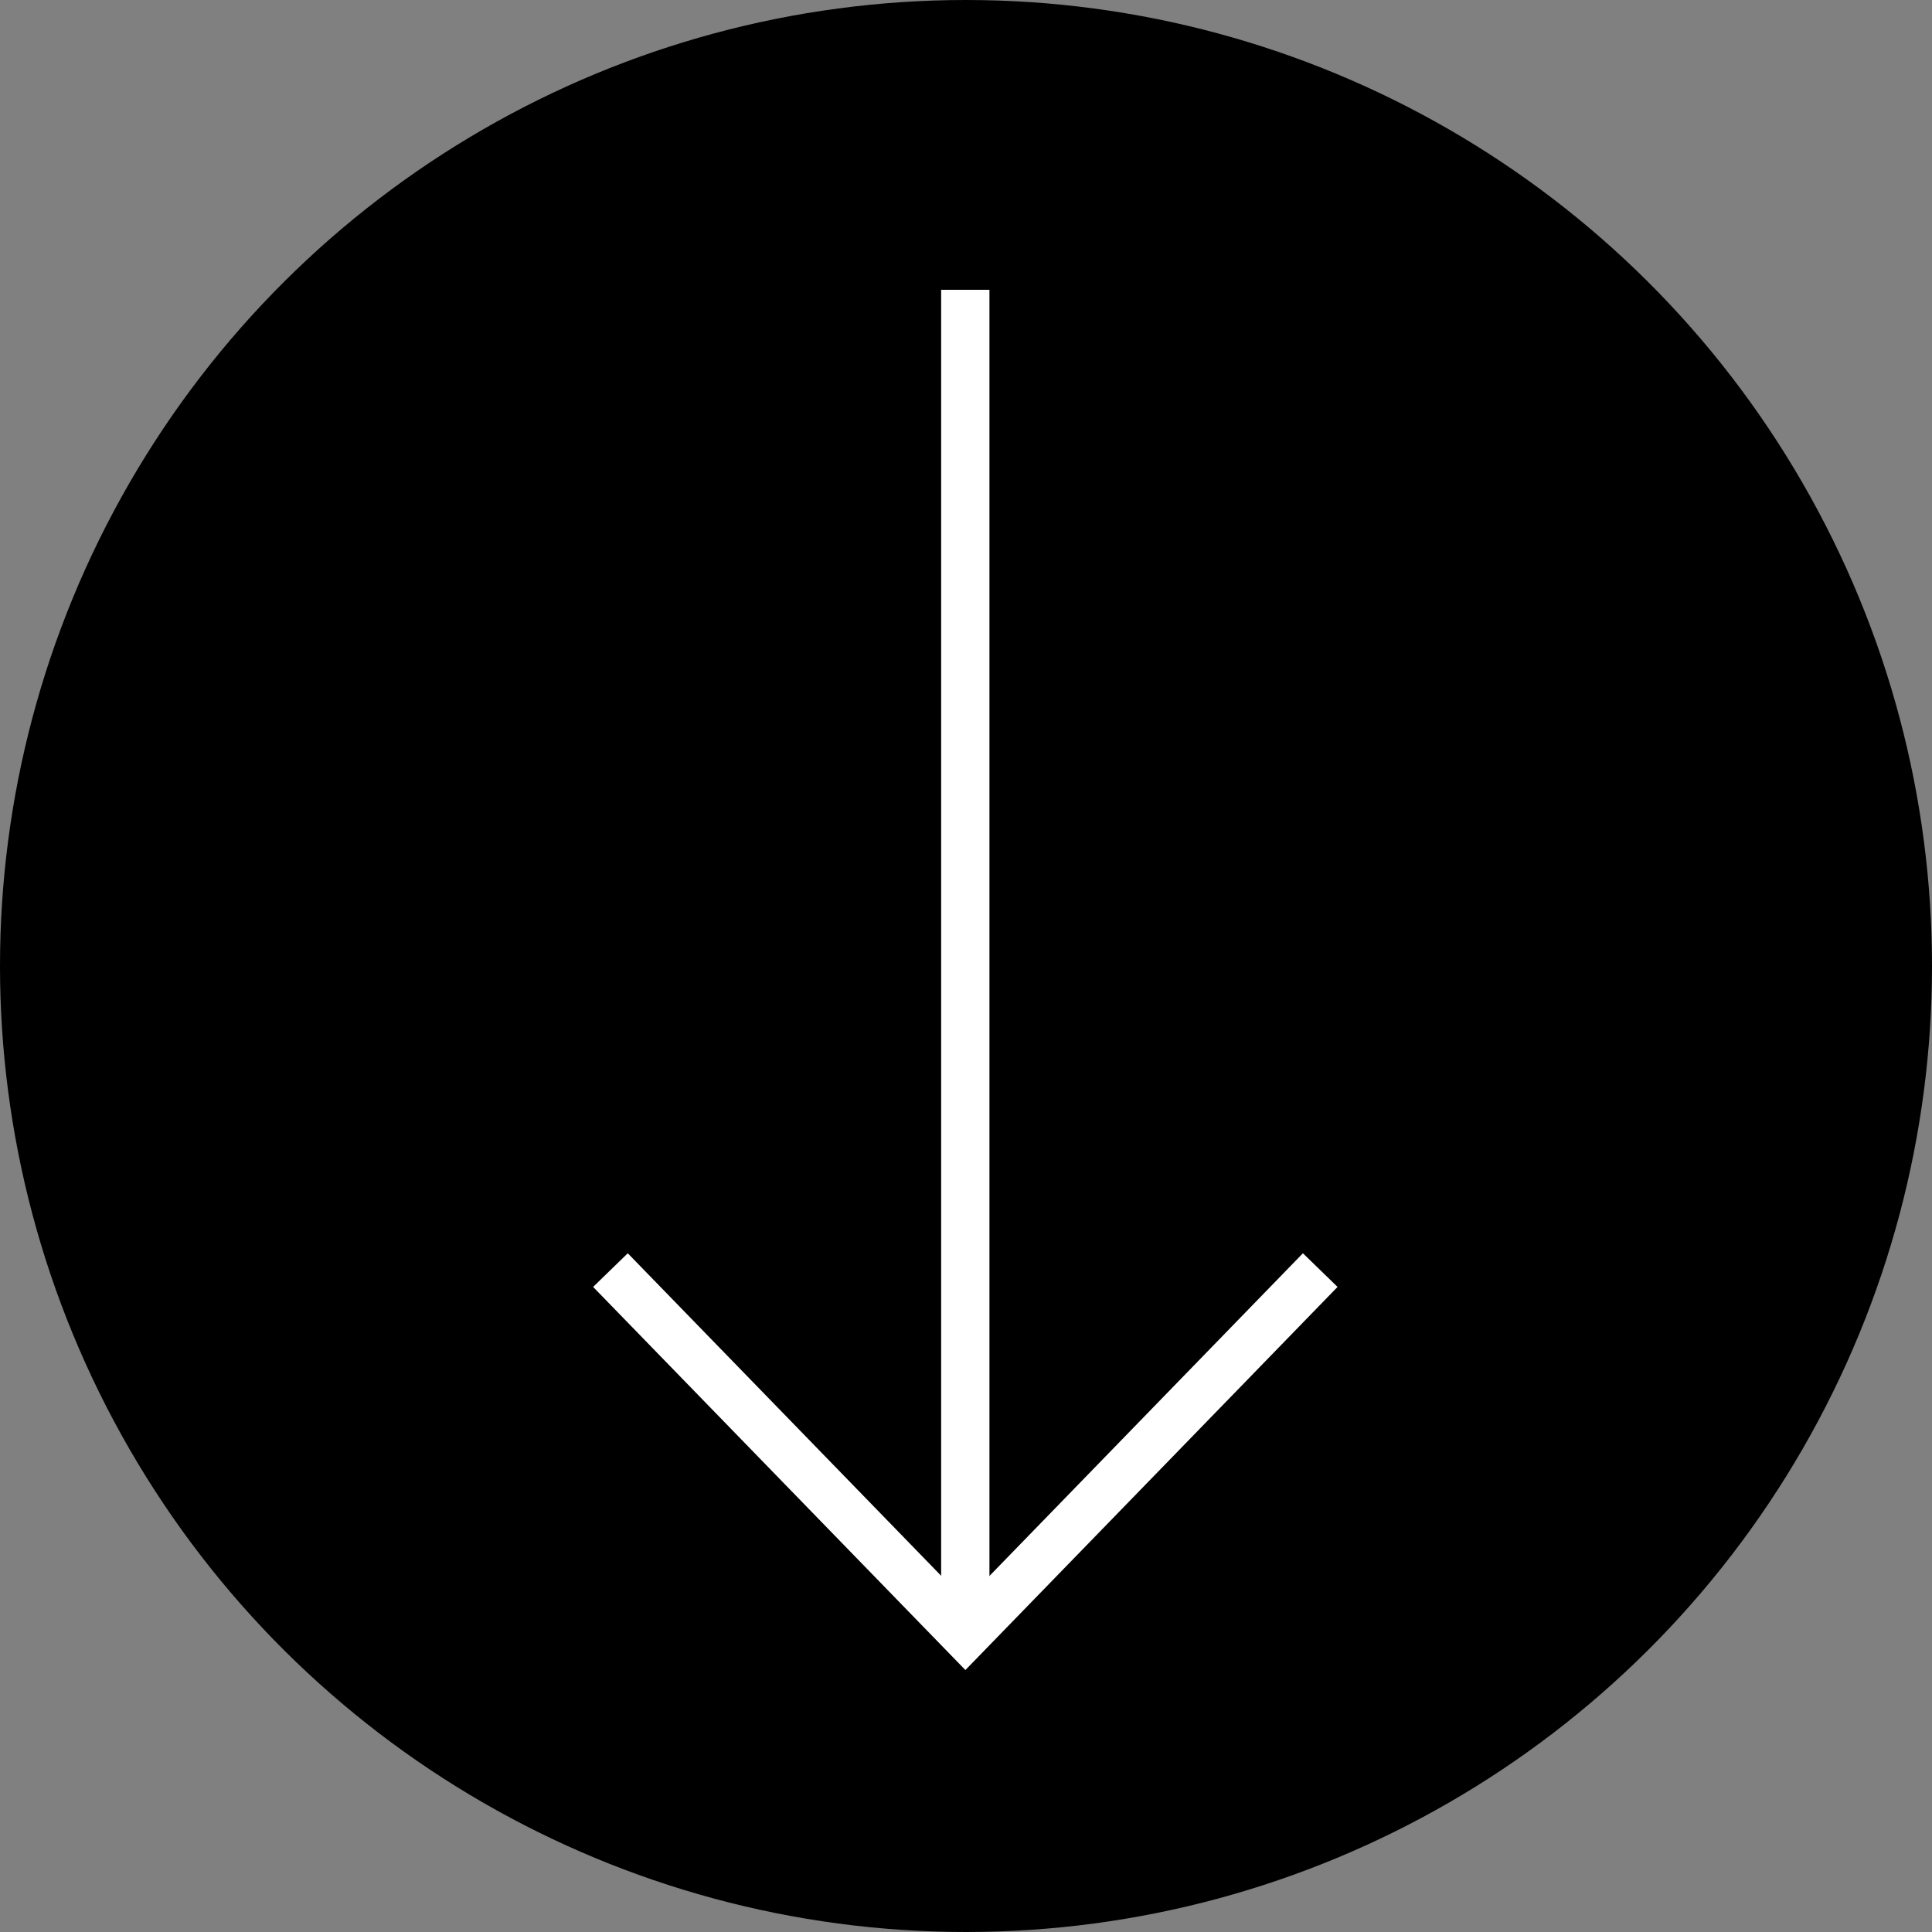
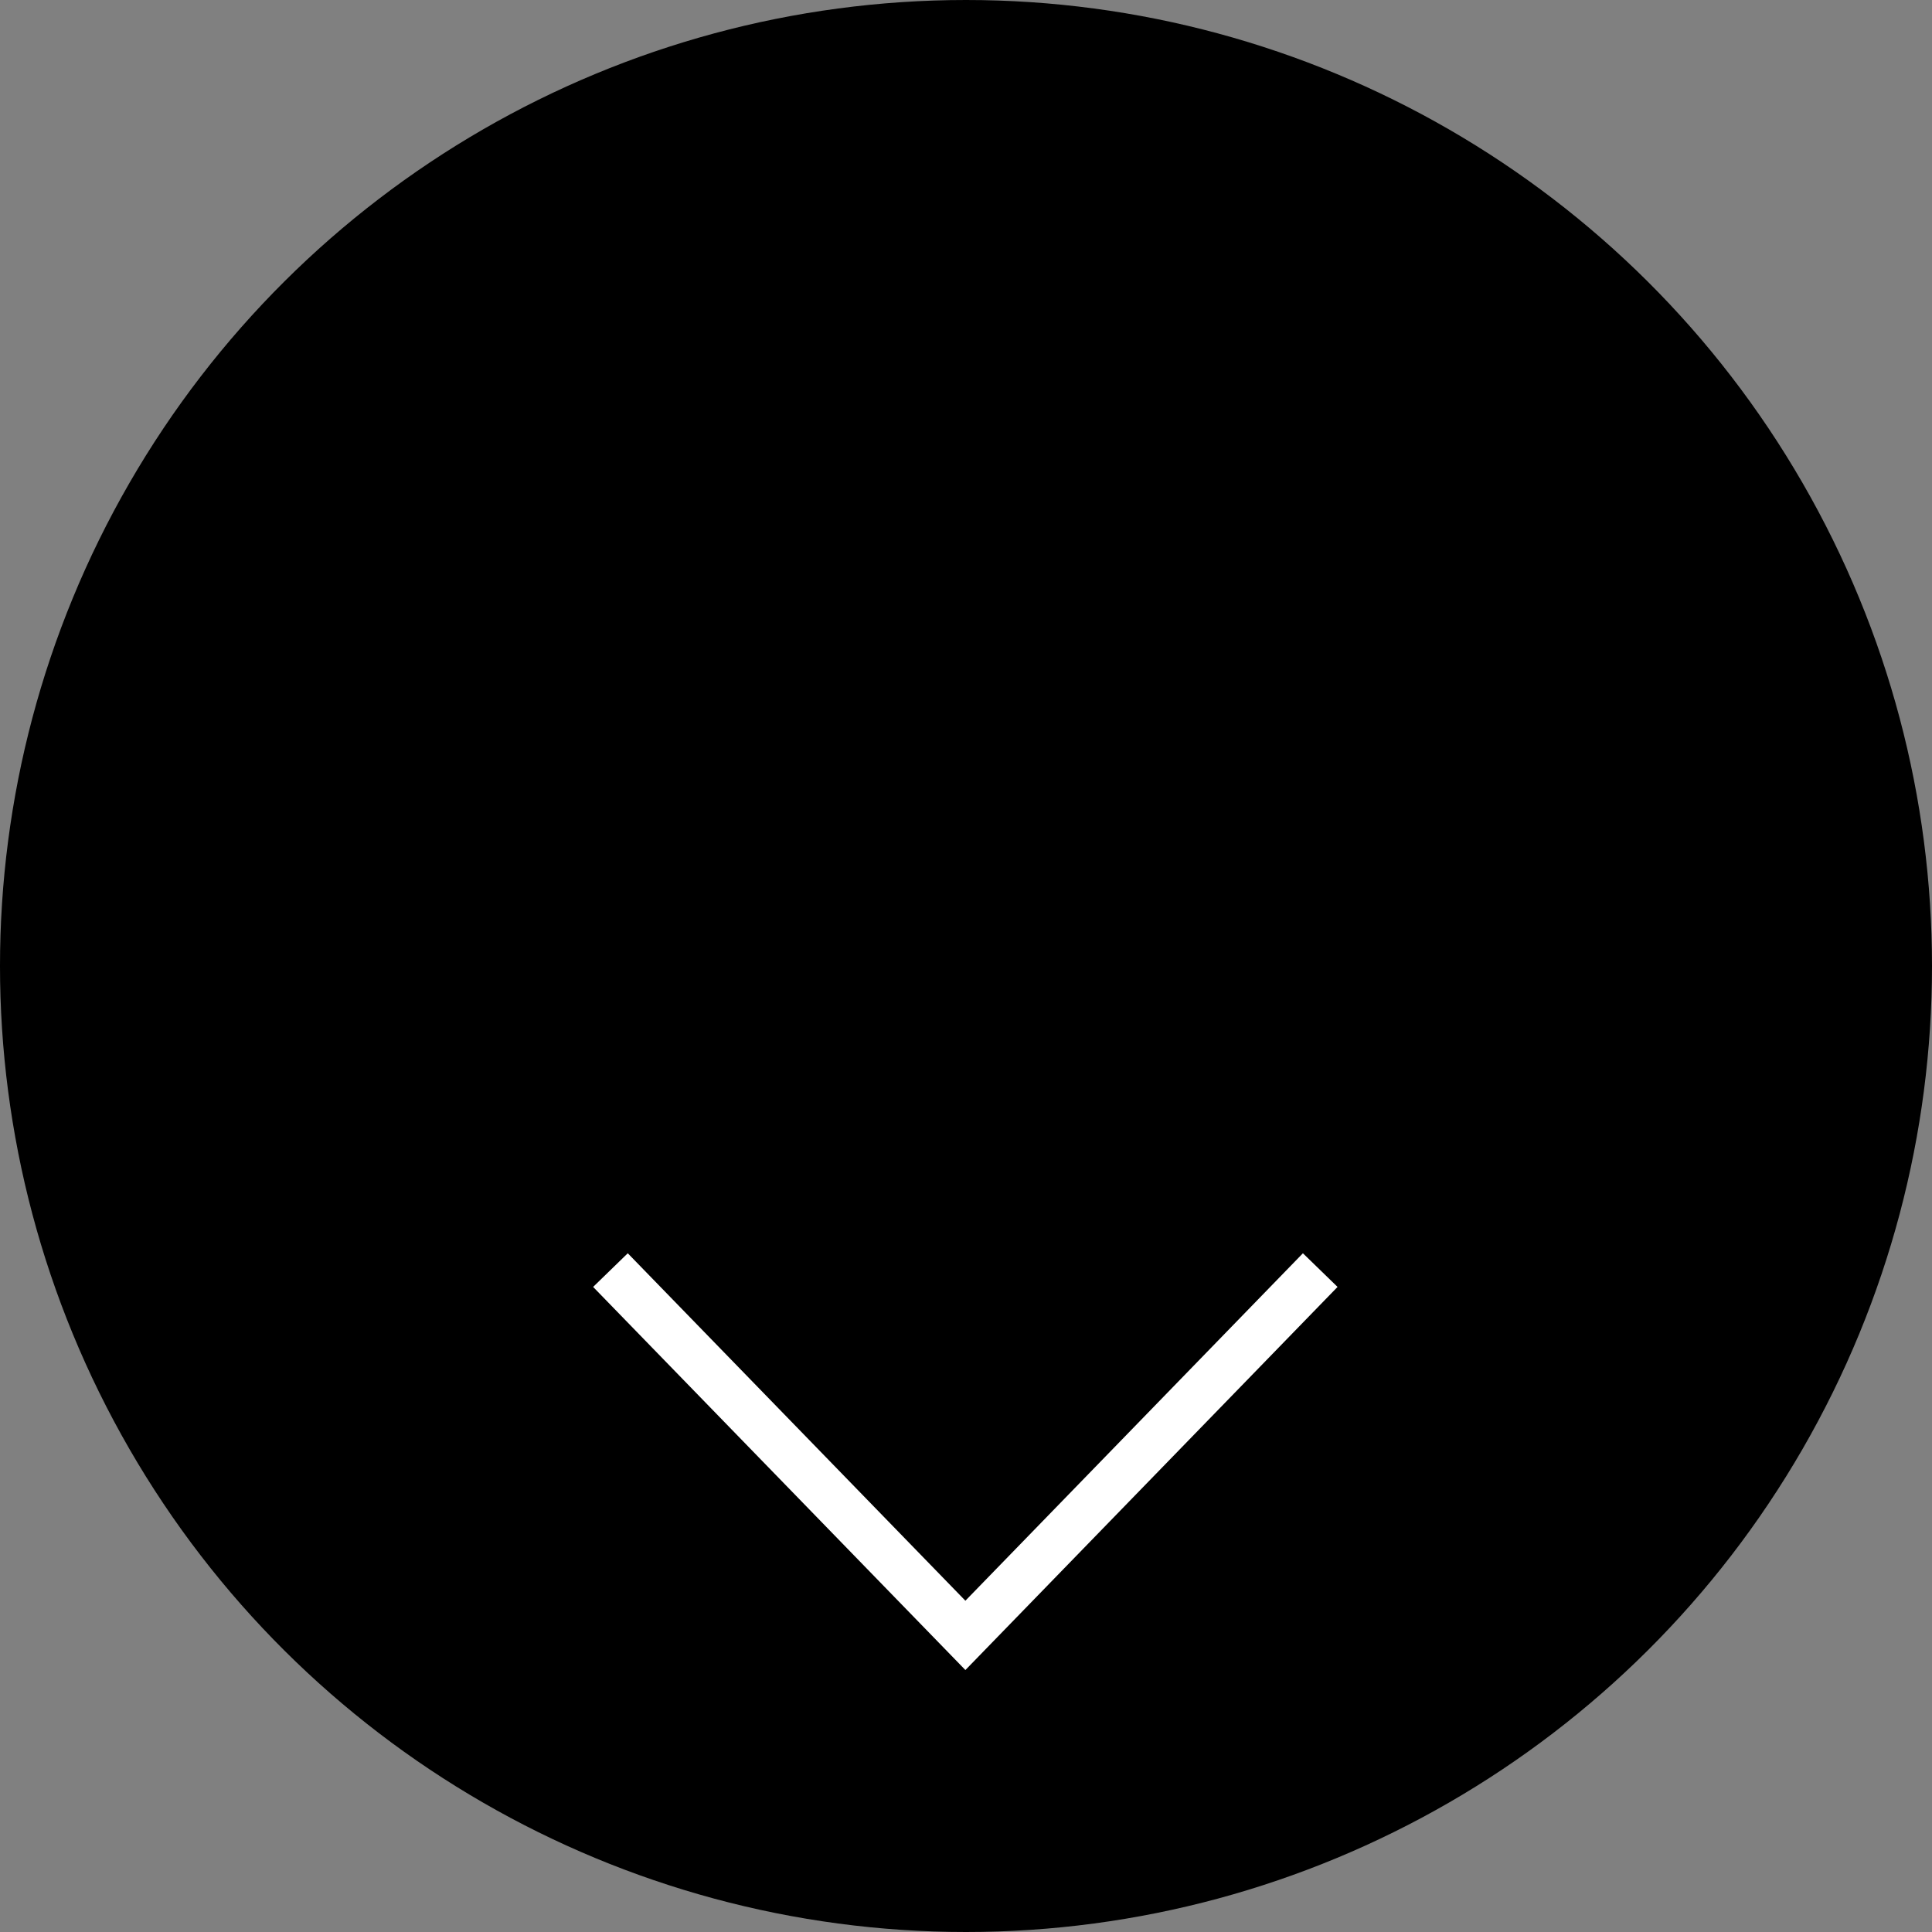
<svg xmlns="http://www.w3.org/2000/svg" width="60" height="60" viewBox="0 0 60 60">
  <rect x="0" y="0" width="60" height="60" fill="#808080" stroke="none" />
  <g id="그룹_8136" data-name="그룹 8136" transform="translate(5080 -770) rotate(90)">
    <circle id="타원_124" data-name="타원 124" cx="30" cy="30" r="30" transform="translate(770 5020)" />
    <g id="그룹_7624" data-name="그룹 7624" transform="translate(735.5 1674.775)">
-       <line id="선_1" data-name="선 1" x2="41.789" transform="translate(43.5 3375.247)" fill="none" stroke="#fff" stroke-width="1.5" />
      <path id="패스_737" data-name="패스 737" d="M-16446.064-20873.922l11.344,11.02-11.344,11.023" transform="translate(16520.008 24238.146)" fill="none" stroke="#fff" stroke-width="1.5" />
    </g>
  </g>
</svg>